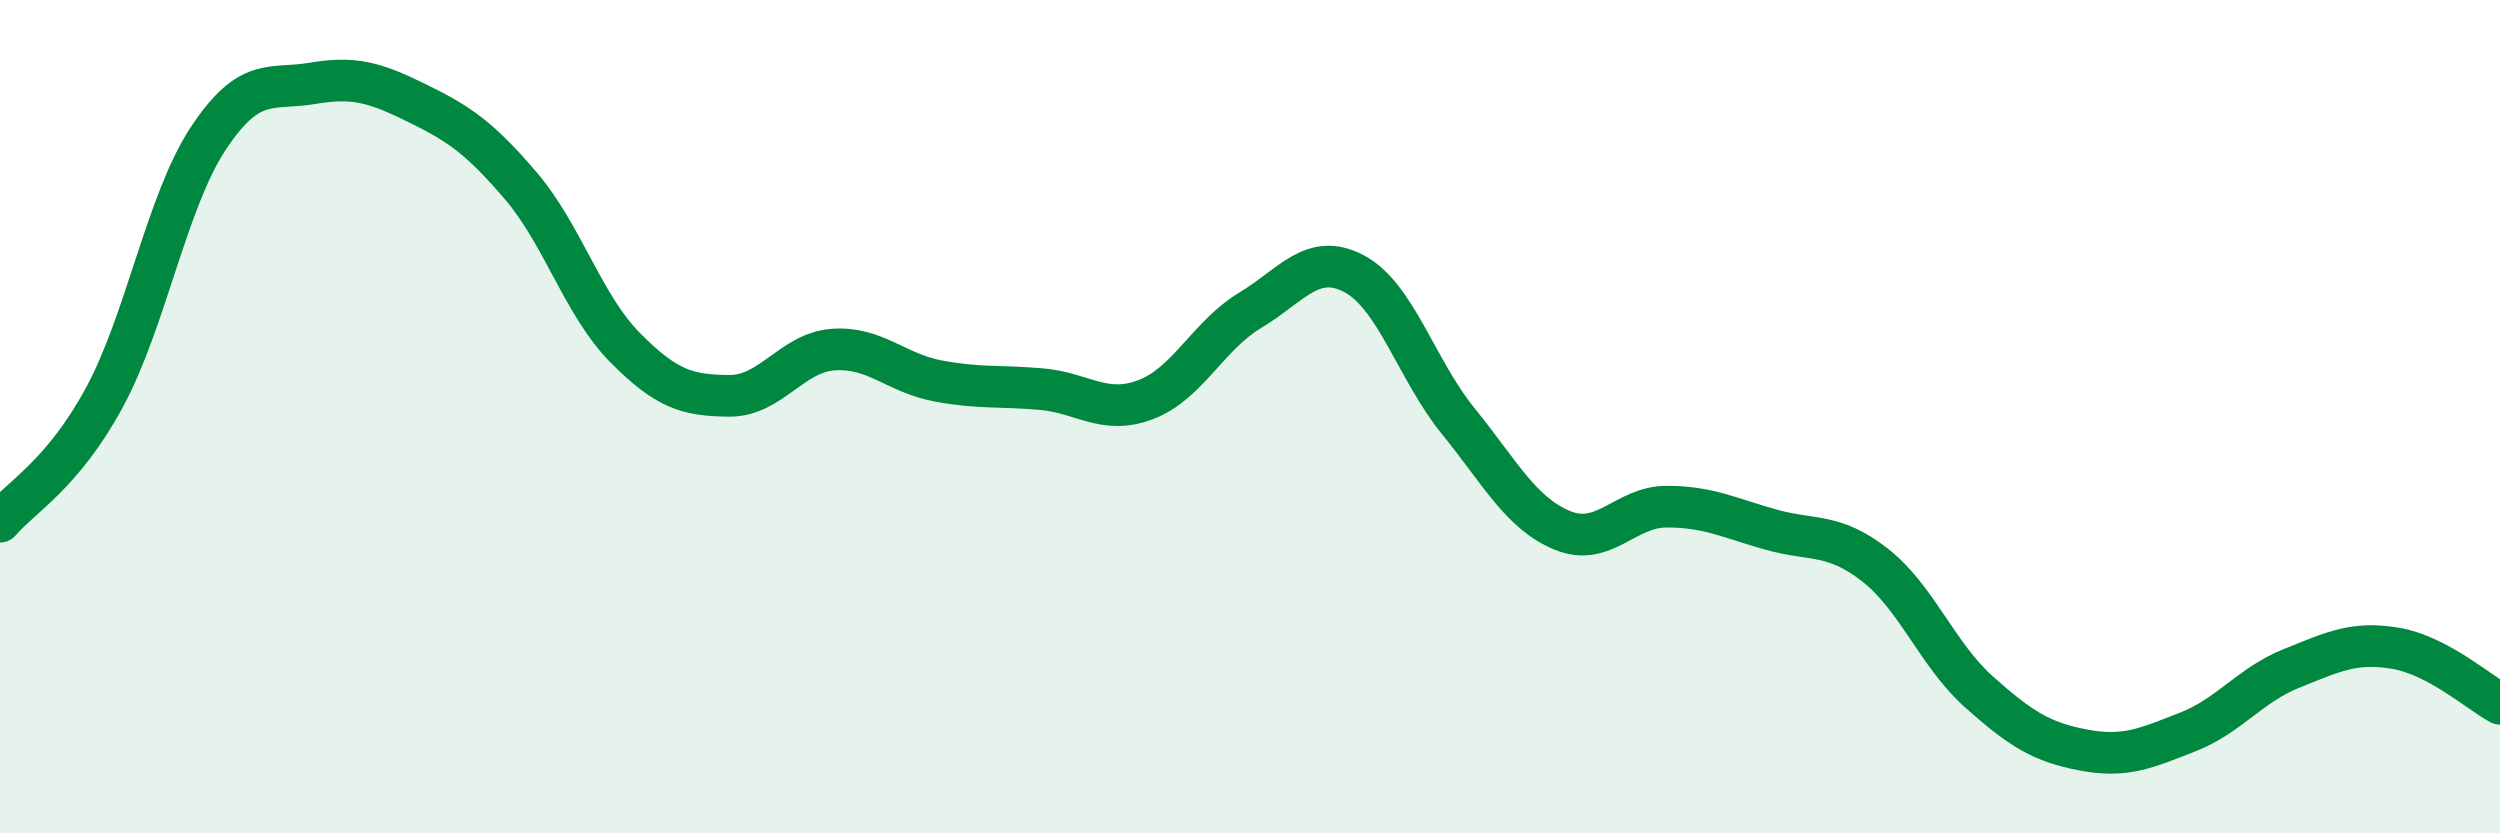
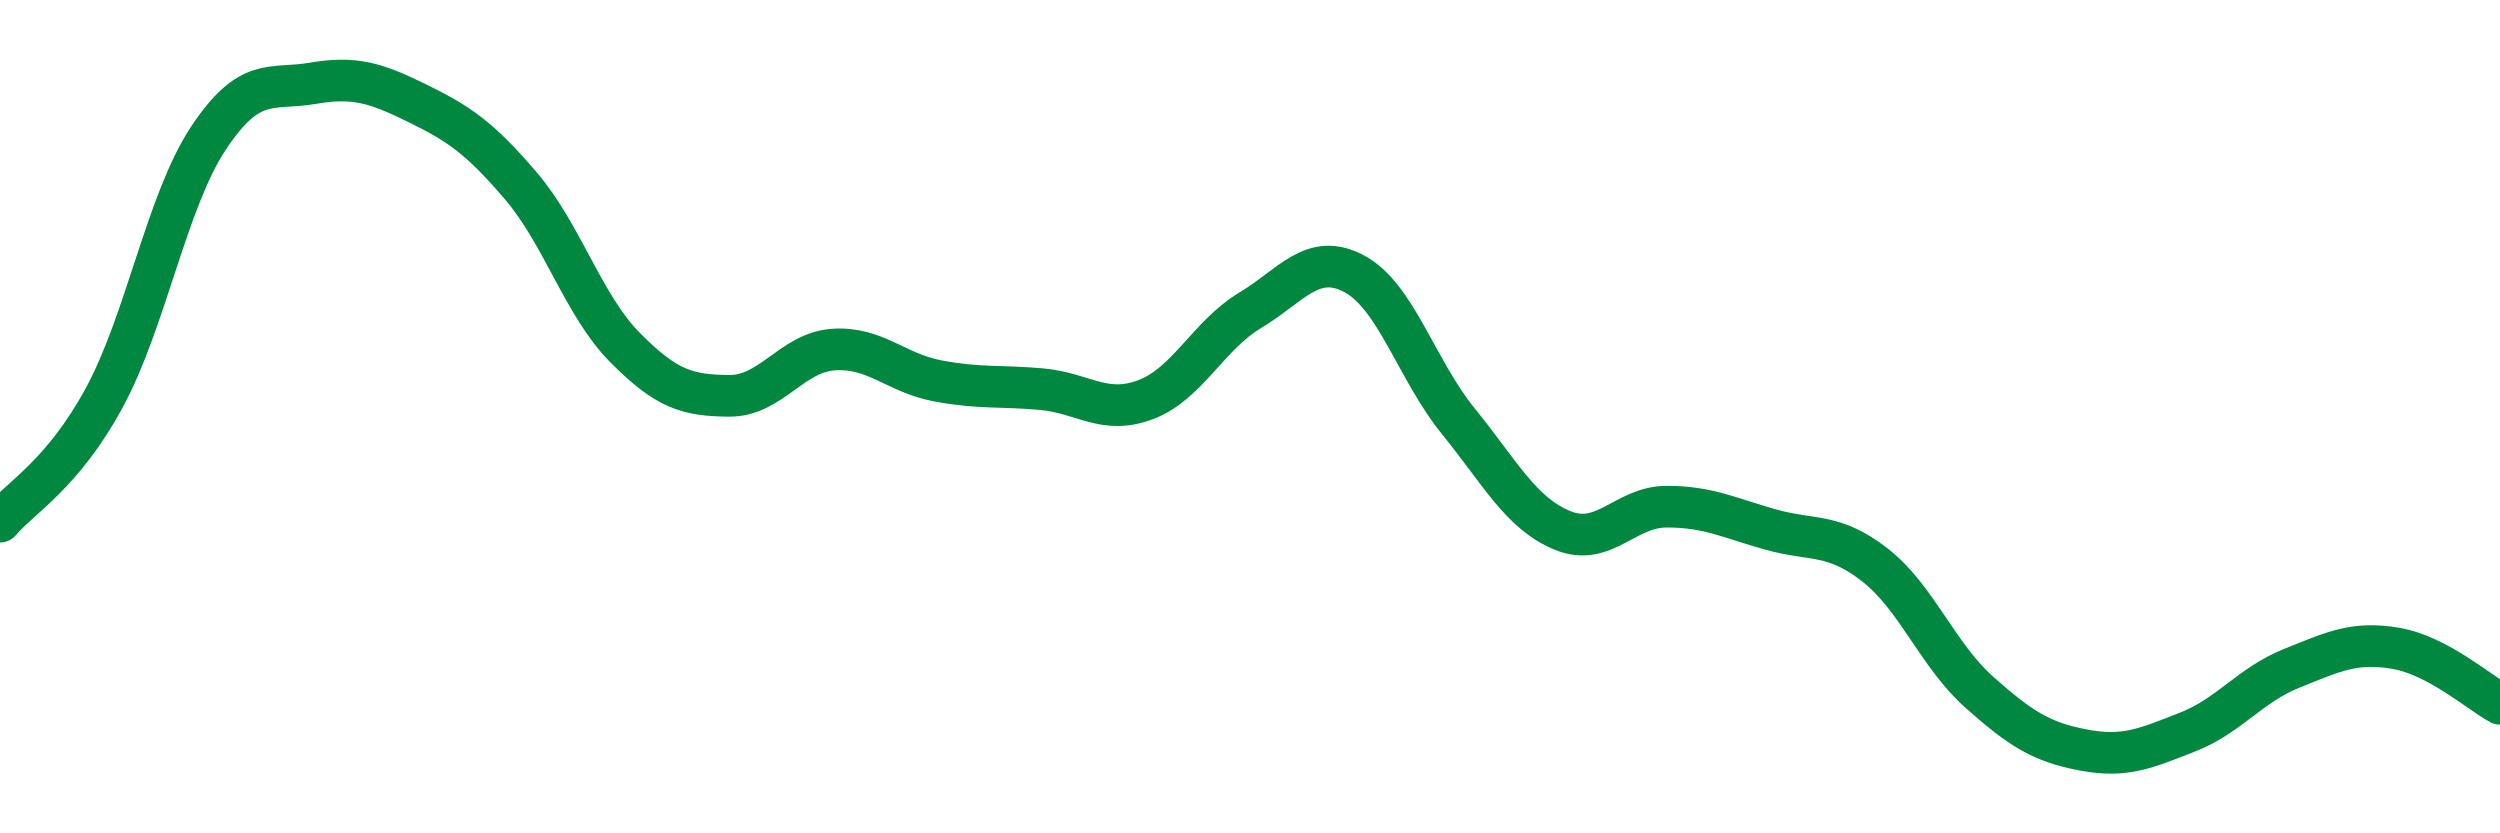
<svg xmlns="http://www.w3.org/2000/svg" width="60" height="20" viewBox="0 0 60 20">
-   <path d="M 0,12.52 C 0.5,11.93 1.5,11.39 2.5,9.55 C 3.5,7.71 4,4.83 5,3.32 C 6,1.81 6.5,2.17 7.5,2 C 8.5,1.83 9,1.98 10,2.47 C 11,2.96 11.5,3.29 12.5,4.46 C 13.5,5.63 14,7.33 15,8.34 C 16,9.35 16.5,9.49 17.5,9.5 C 18.5,9.51 19,8.46 20,8.39 C 21,8.32 21.5,8.95 22.5,9.14 C 23.5,9.33 24,9.25 25,9.34 C 26,9.43 26.5,9.97 27.5,9.59 C 28.5,9.21 29,8.05 30,7.45 C 31,6.85 31.5,6.04 32.5,6.57 C 33.5,7.1 34,8.88 35,10.11 C 36,11.34 36.5,12.32 37.5,12.73 C 38.5,13.14 39,12.16 40,12.16 C 41,12.16 41.5,12.43 42.5,12.71 C 43.5,12.99 44,12.78 45,13.56 C 46,14.34 46.5,15.72 47.5,16.61 C 48.5,17.5 49,17.81 50,18 C 51,18.19 51.5,17.96 52.5,17.57 C 53.5,17.18 54,16.44 55,16.04 C 56,15.64 56.5,15.39 57.5,15.56 C 58.5,15.73 59.5,16.62 60,16.89L60 20L0 20Z" fill="#008740" opacity="0.1" stroke-linecap="round" stroke-linejoin="round" />
  <path d="M 0,12.52 C 0.5,11.93 1.5,11.39 2.5,9.55 C 3.5,7.71 4,4.83 5,3.32 C 6,1.81 6.5,2.17 7.5,2 C 8.5,1.83 9,1.98 10,2.47 C 11,2.96 11.5,3.29 12.5,4.46 C 13.5,5.63 14,7.33 15,8.34 C 16,9.35 16.5,9.49 17.5,9.5 C 18.5,9.51 19,8.46 20,8.39 C 21,8.32 21.5,8.95 22.5,9.14 C 23.5,9.33 24,9.25 25,9.34 C 26,9.43 26.5,9.97 27.5,9.59 C 28.5,9.21 29,8.05 30,7.45 C 31,6.85 31.5,6.04 32.5,6.57 C 33.5,7.1 34,8.88 35,10.11 C 36,11.34 36.5,12.32 37.5,12.73 C 38.5,13.14 39,12.16 40,12.16 C 41,12.16 41.5,12.43 42.5,12.71 C 43.5,12.99 44,12.78 45,13.56 C 46,14.34 46.5,15.72 47.5,16.61 C 48.5,17.5 49,17.81 50,18 C 51,18.19 51.5,17.96 52.5,17.57 C 53.5,17.18 54,16.44 55,16.04 C 56,15.64 56.5,15.39 57.5,15.56 C 58.5,15.73 59.5,16.62 60,16.89" stroke="#008740" stroke-width="1" fill="none" stroke-linecap="round" stroke-linejoin="round" />
</svg>